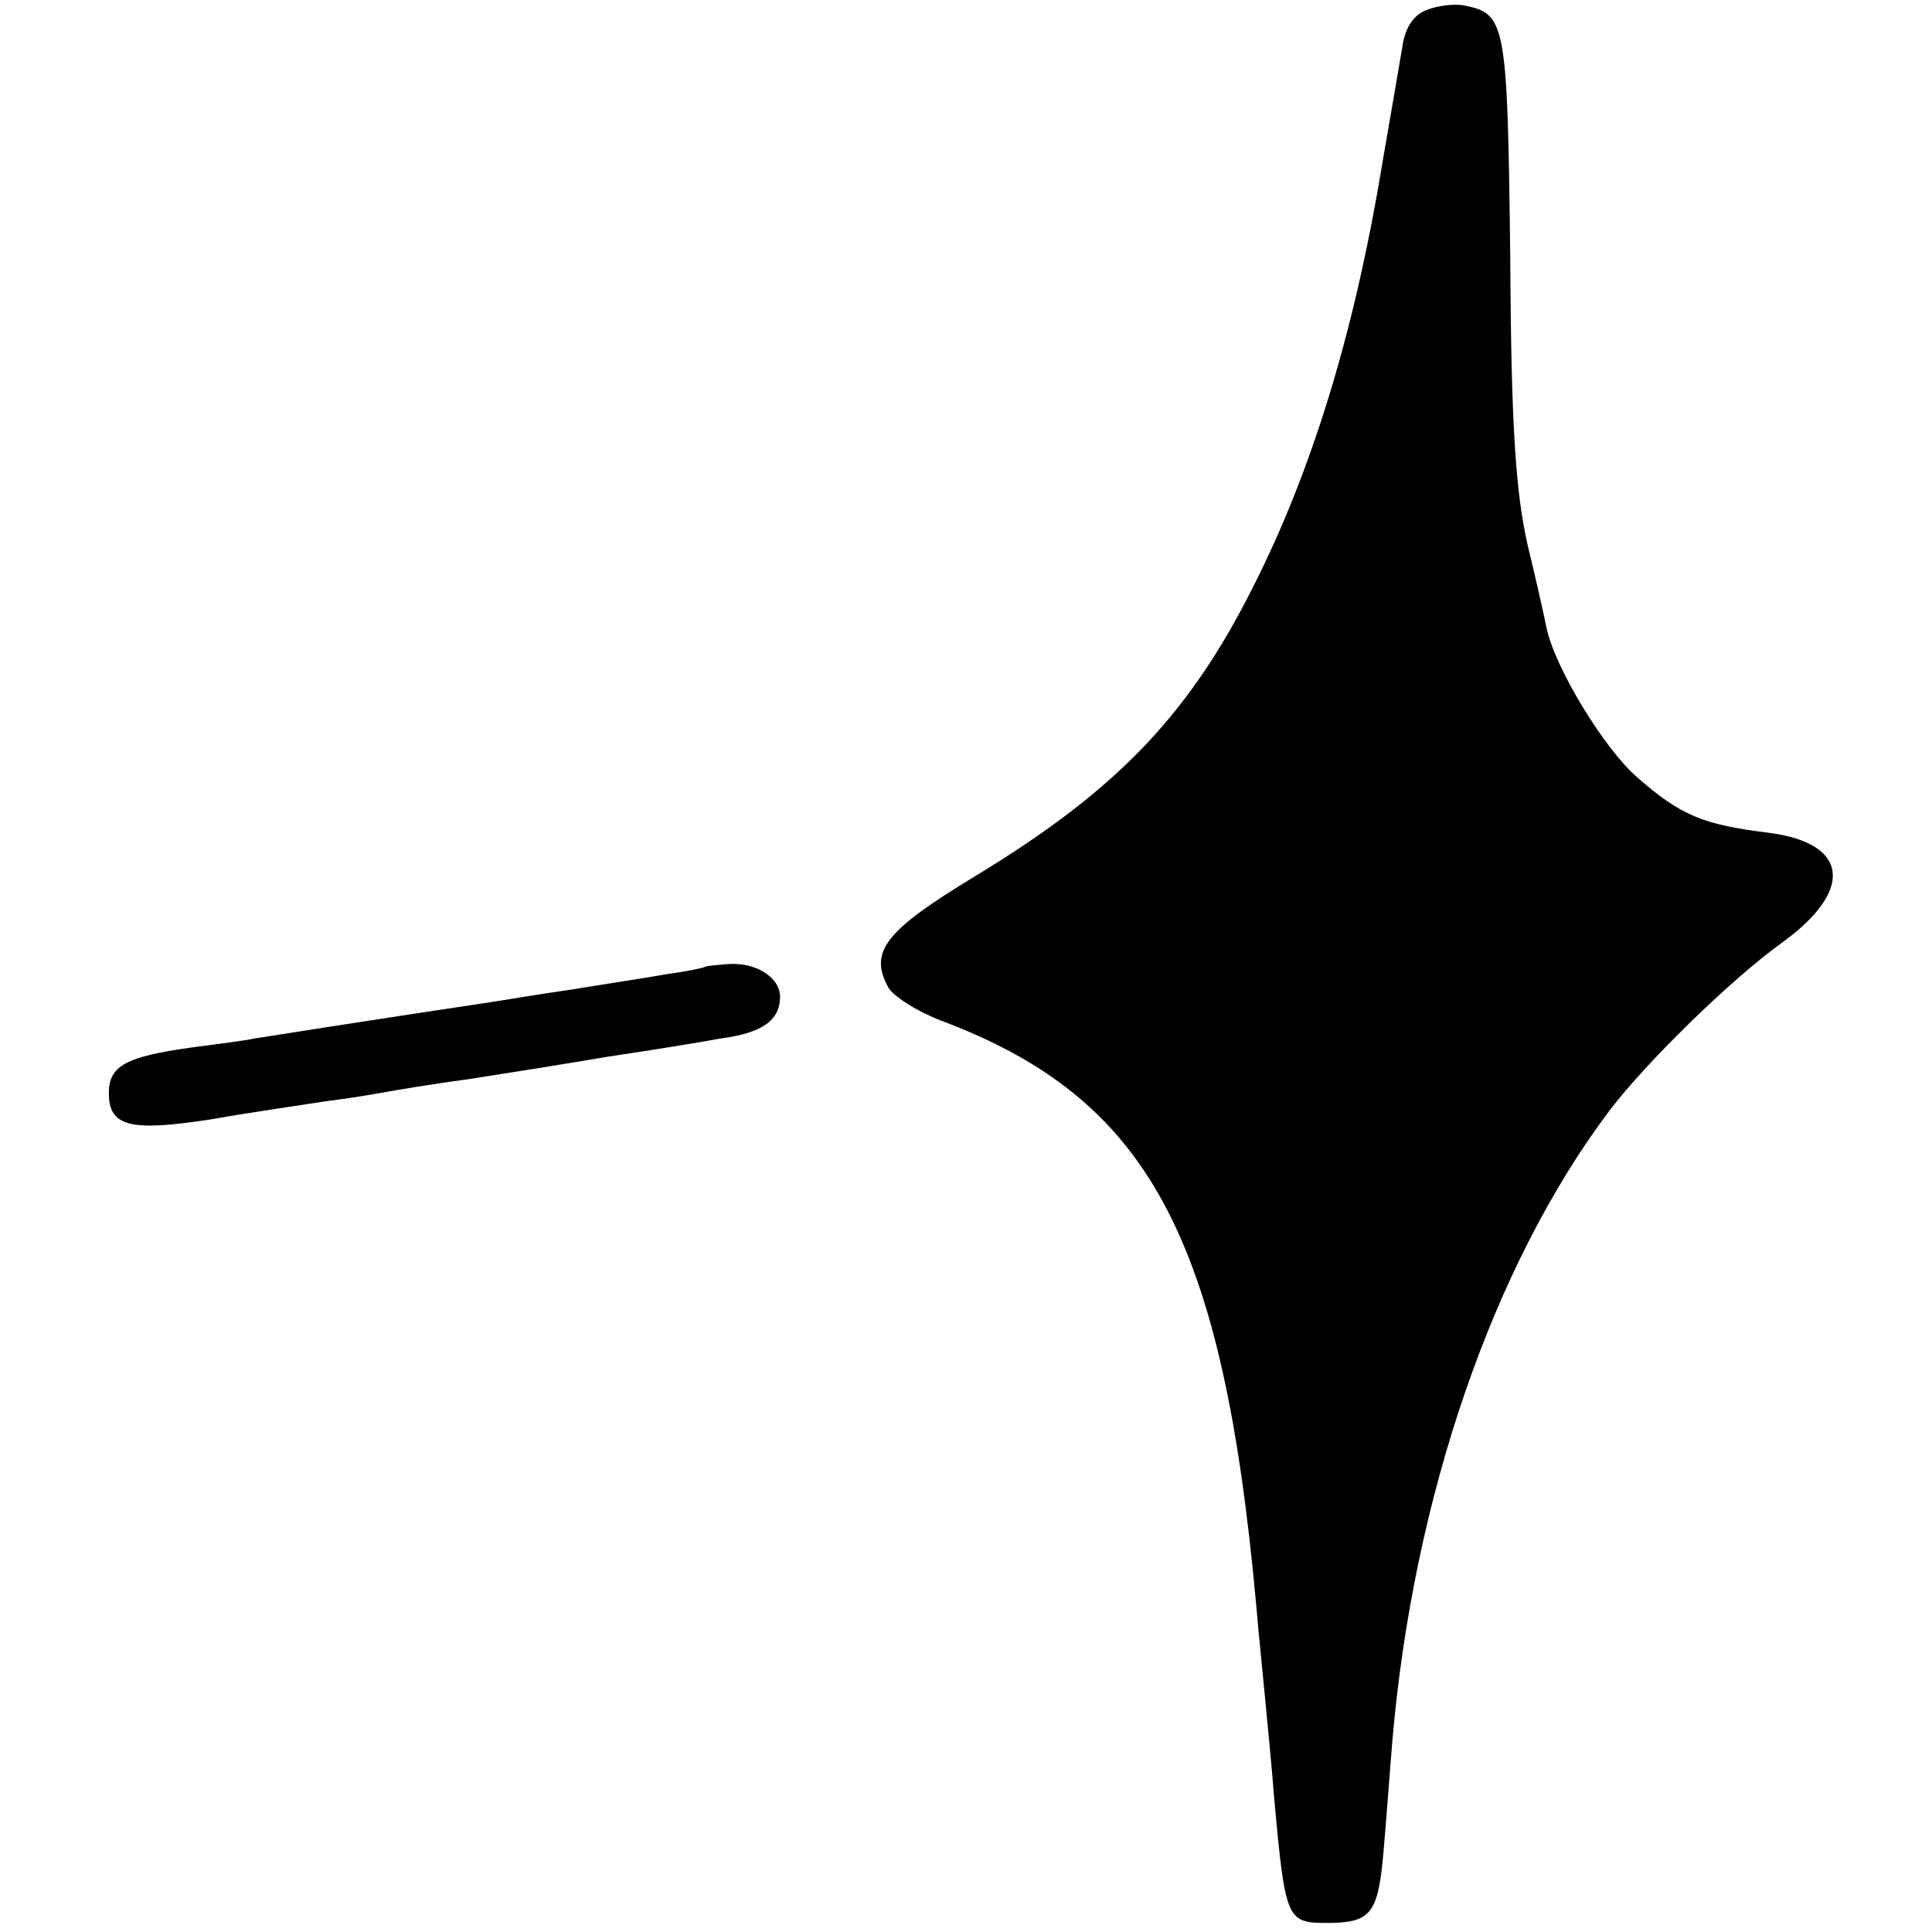
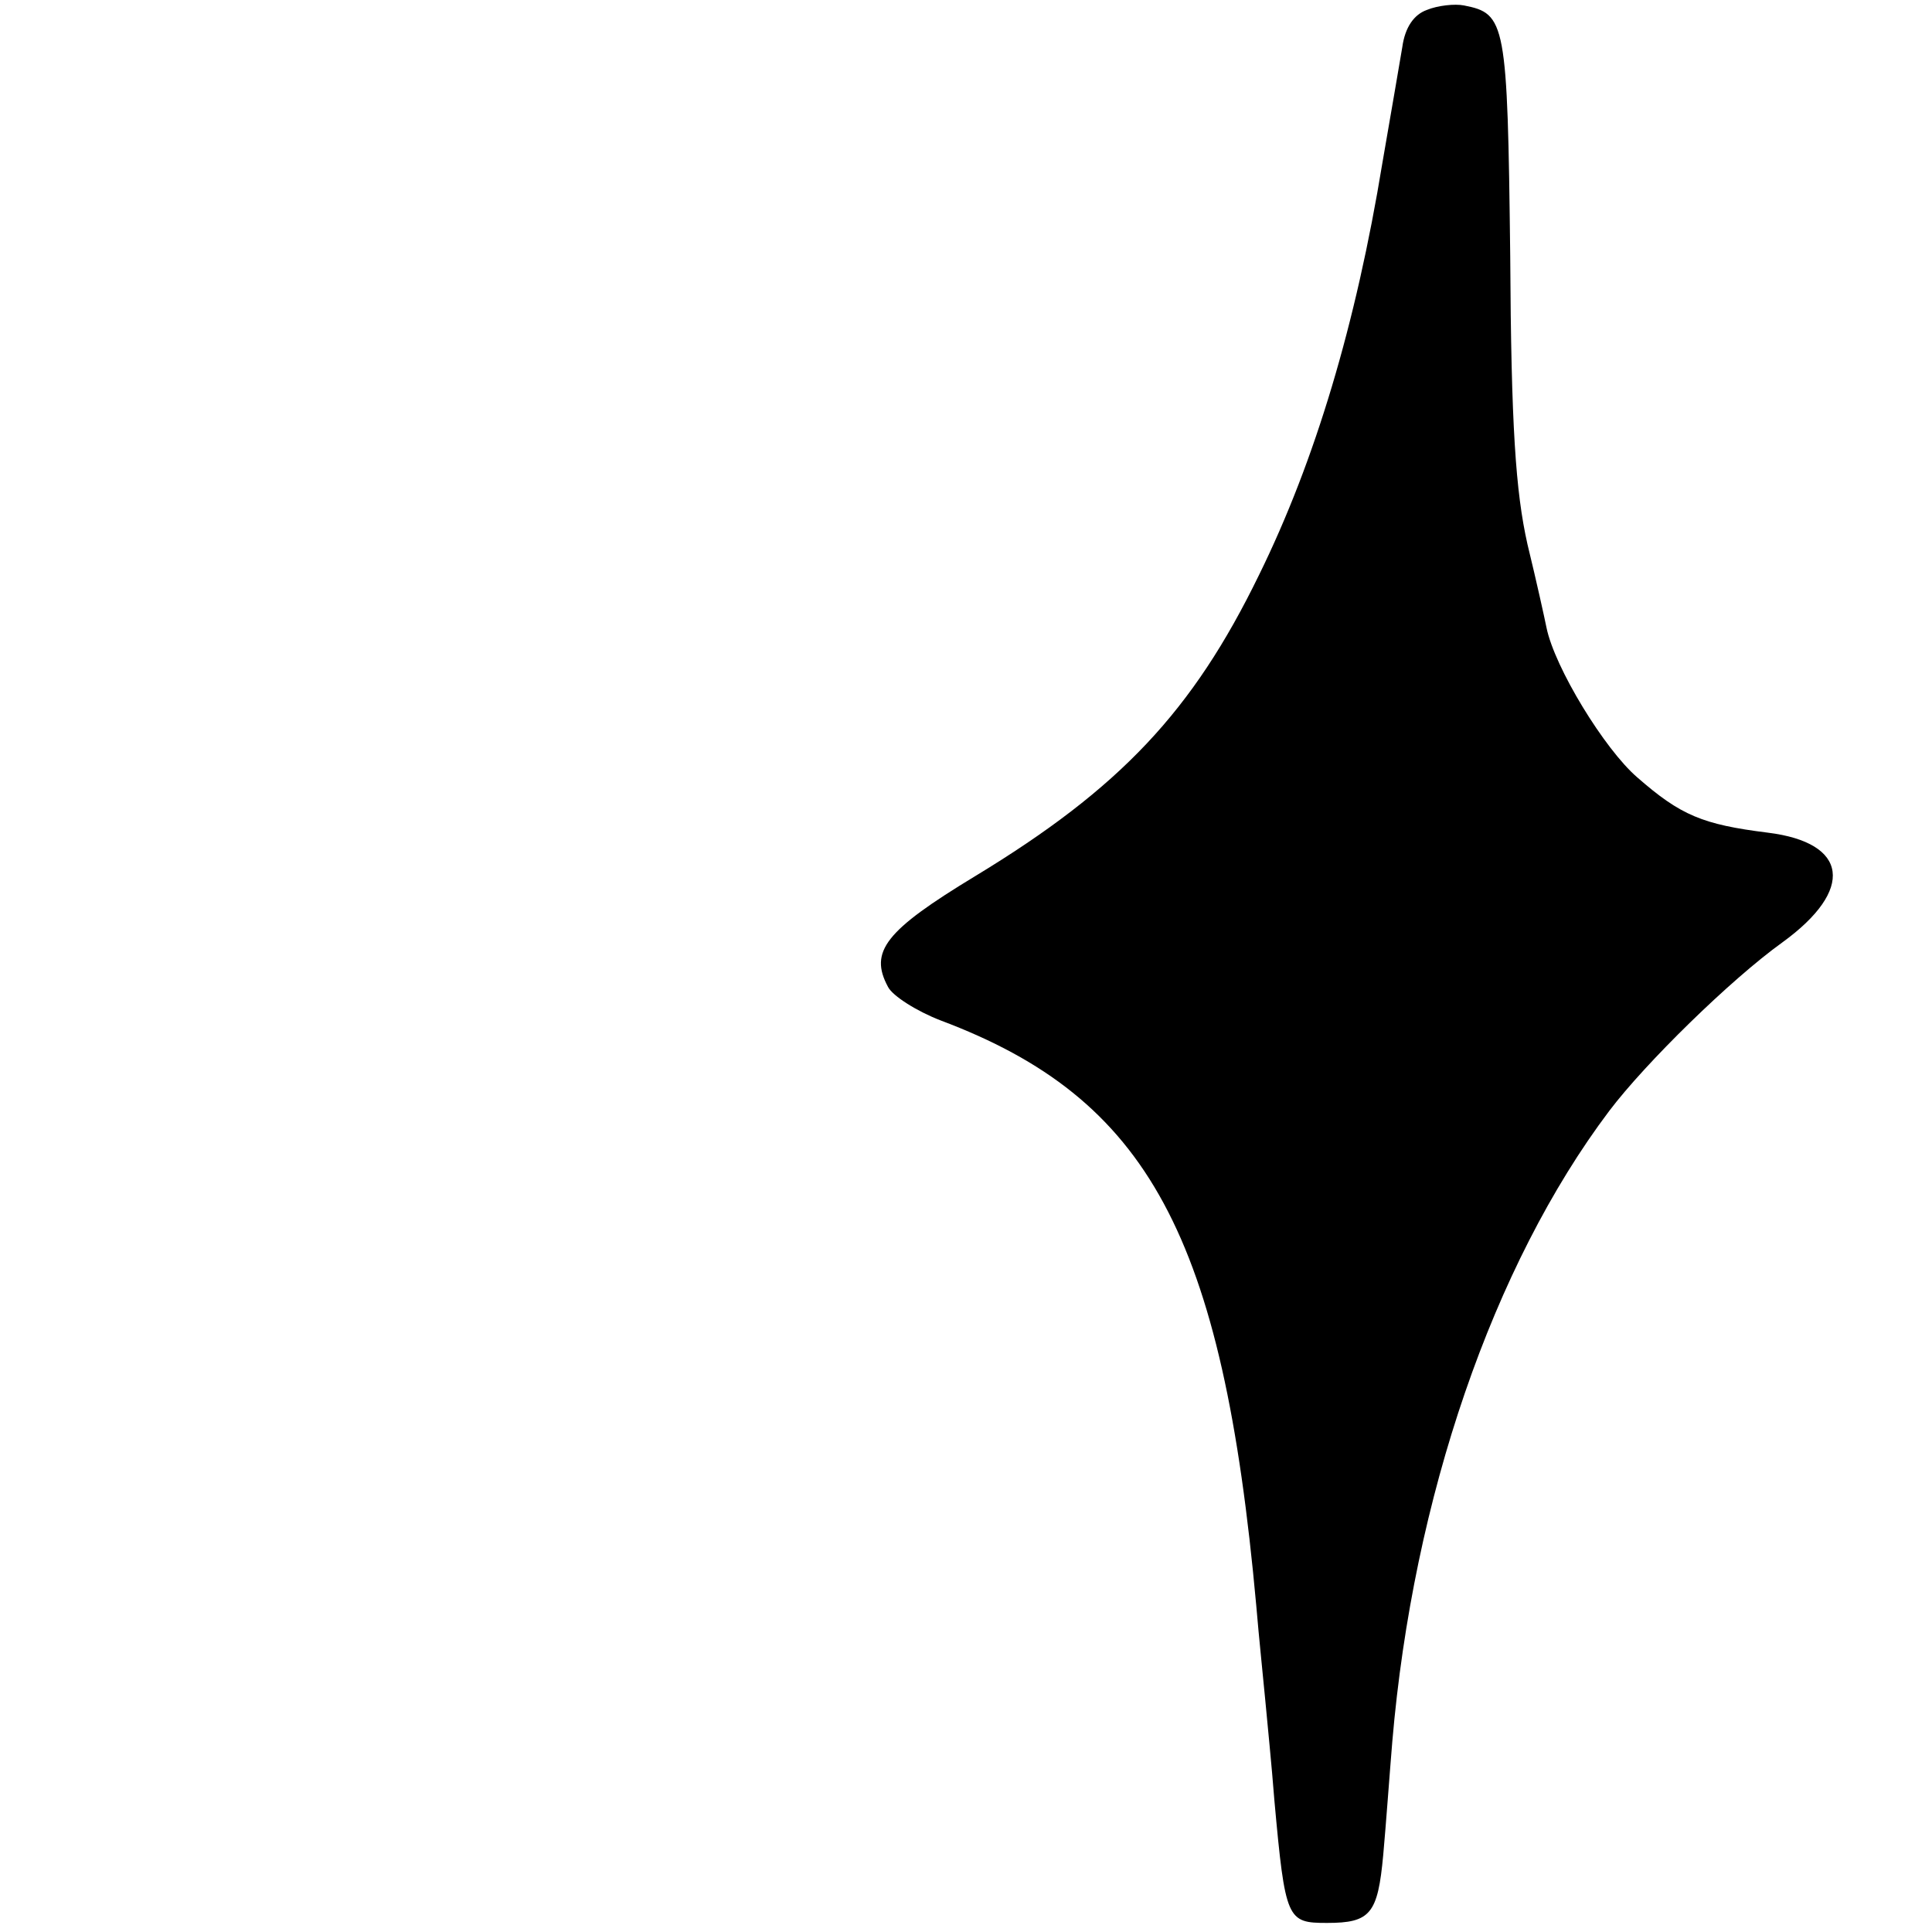
<svg xmlns="http://www.w3.org/2000/svg" version="1.0" width="213pt" height="213pt" viewBox="0 0 213 213" preserveAspectRatio="xMidYMid meet">
  <g transform="translate(0,213) scale(0.1,-0.1)" fill="#000000" stroke="none">
    <path d="M1573 2119 c-14 -5 -24 -19 -27 -41 -3 -18 -13 -76 -22 -128 -29 -177 -74 -328 -136 -454 -73 -150 -153 -235 -313 -332 -99 -60 -117 -83 -96 -122 5 -10 32 -27 58 -37 229 -86 311 -237 348 -645 3 -36 8 -83 10 -105 2 -22 7 -71 10 -110 12 -132 14 -135 58 -135 48 0 56 10 62 75 3 33 7 89 10 125 23 269 111 525 239 695 40 53 134 145 191 186 80 58 73 110 -16 121 -72 9 -96 19 -144 61 -36 31 -91 121 -100 165 -2 10 -11 51 -21 92 -13 58 -18 130 -19 318 -3 258 -5 267 -51 276 -10 2 -29 0 -41 -5z" />
-     <path d="M777 1064 c-1 -1 -20 -5 -42 -8 -22 -4 -69 -11 -105 -17 -36 -5 -76 -12 -90 -14 -107 -16 -248 -38 -260 -40 -8 -2 -40 -6 -70 -10 -71 -10 -90 -20 -90 -50 0 -37 23 -43 113 -29 45 8 102 16 127 20 25 3 54 8 65 10 11 2 52 9 90 14 39 6 108 17 155 25 47 7 103 16 124 20 46 6 66 20 66 46 0 22 -28 39 -59 36 -12 -1 -23 -2 -24 -3z" />
  </g>
</svg>